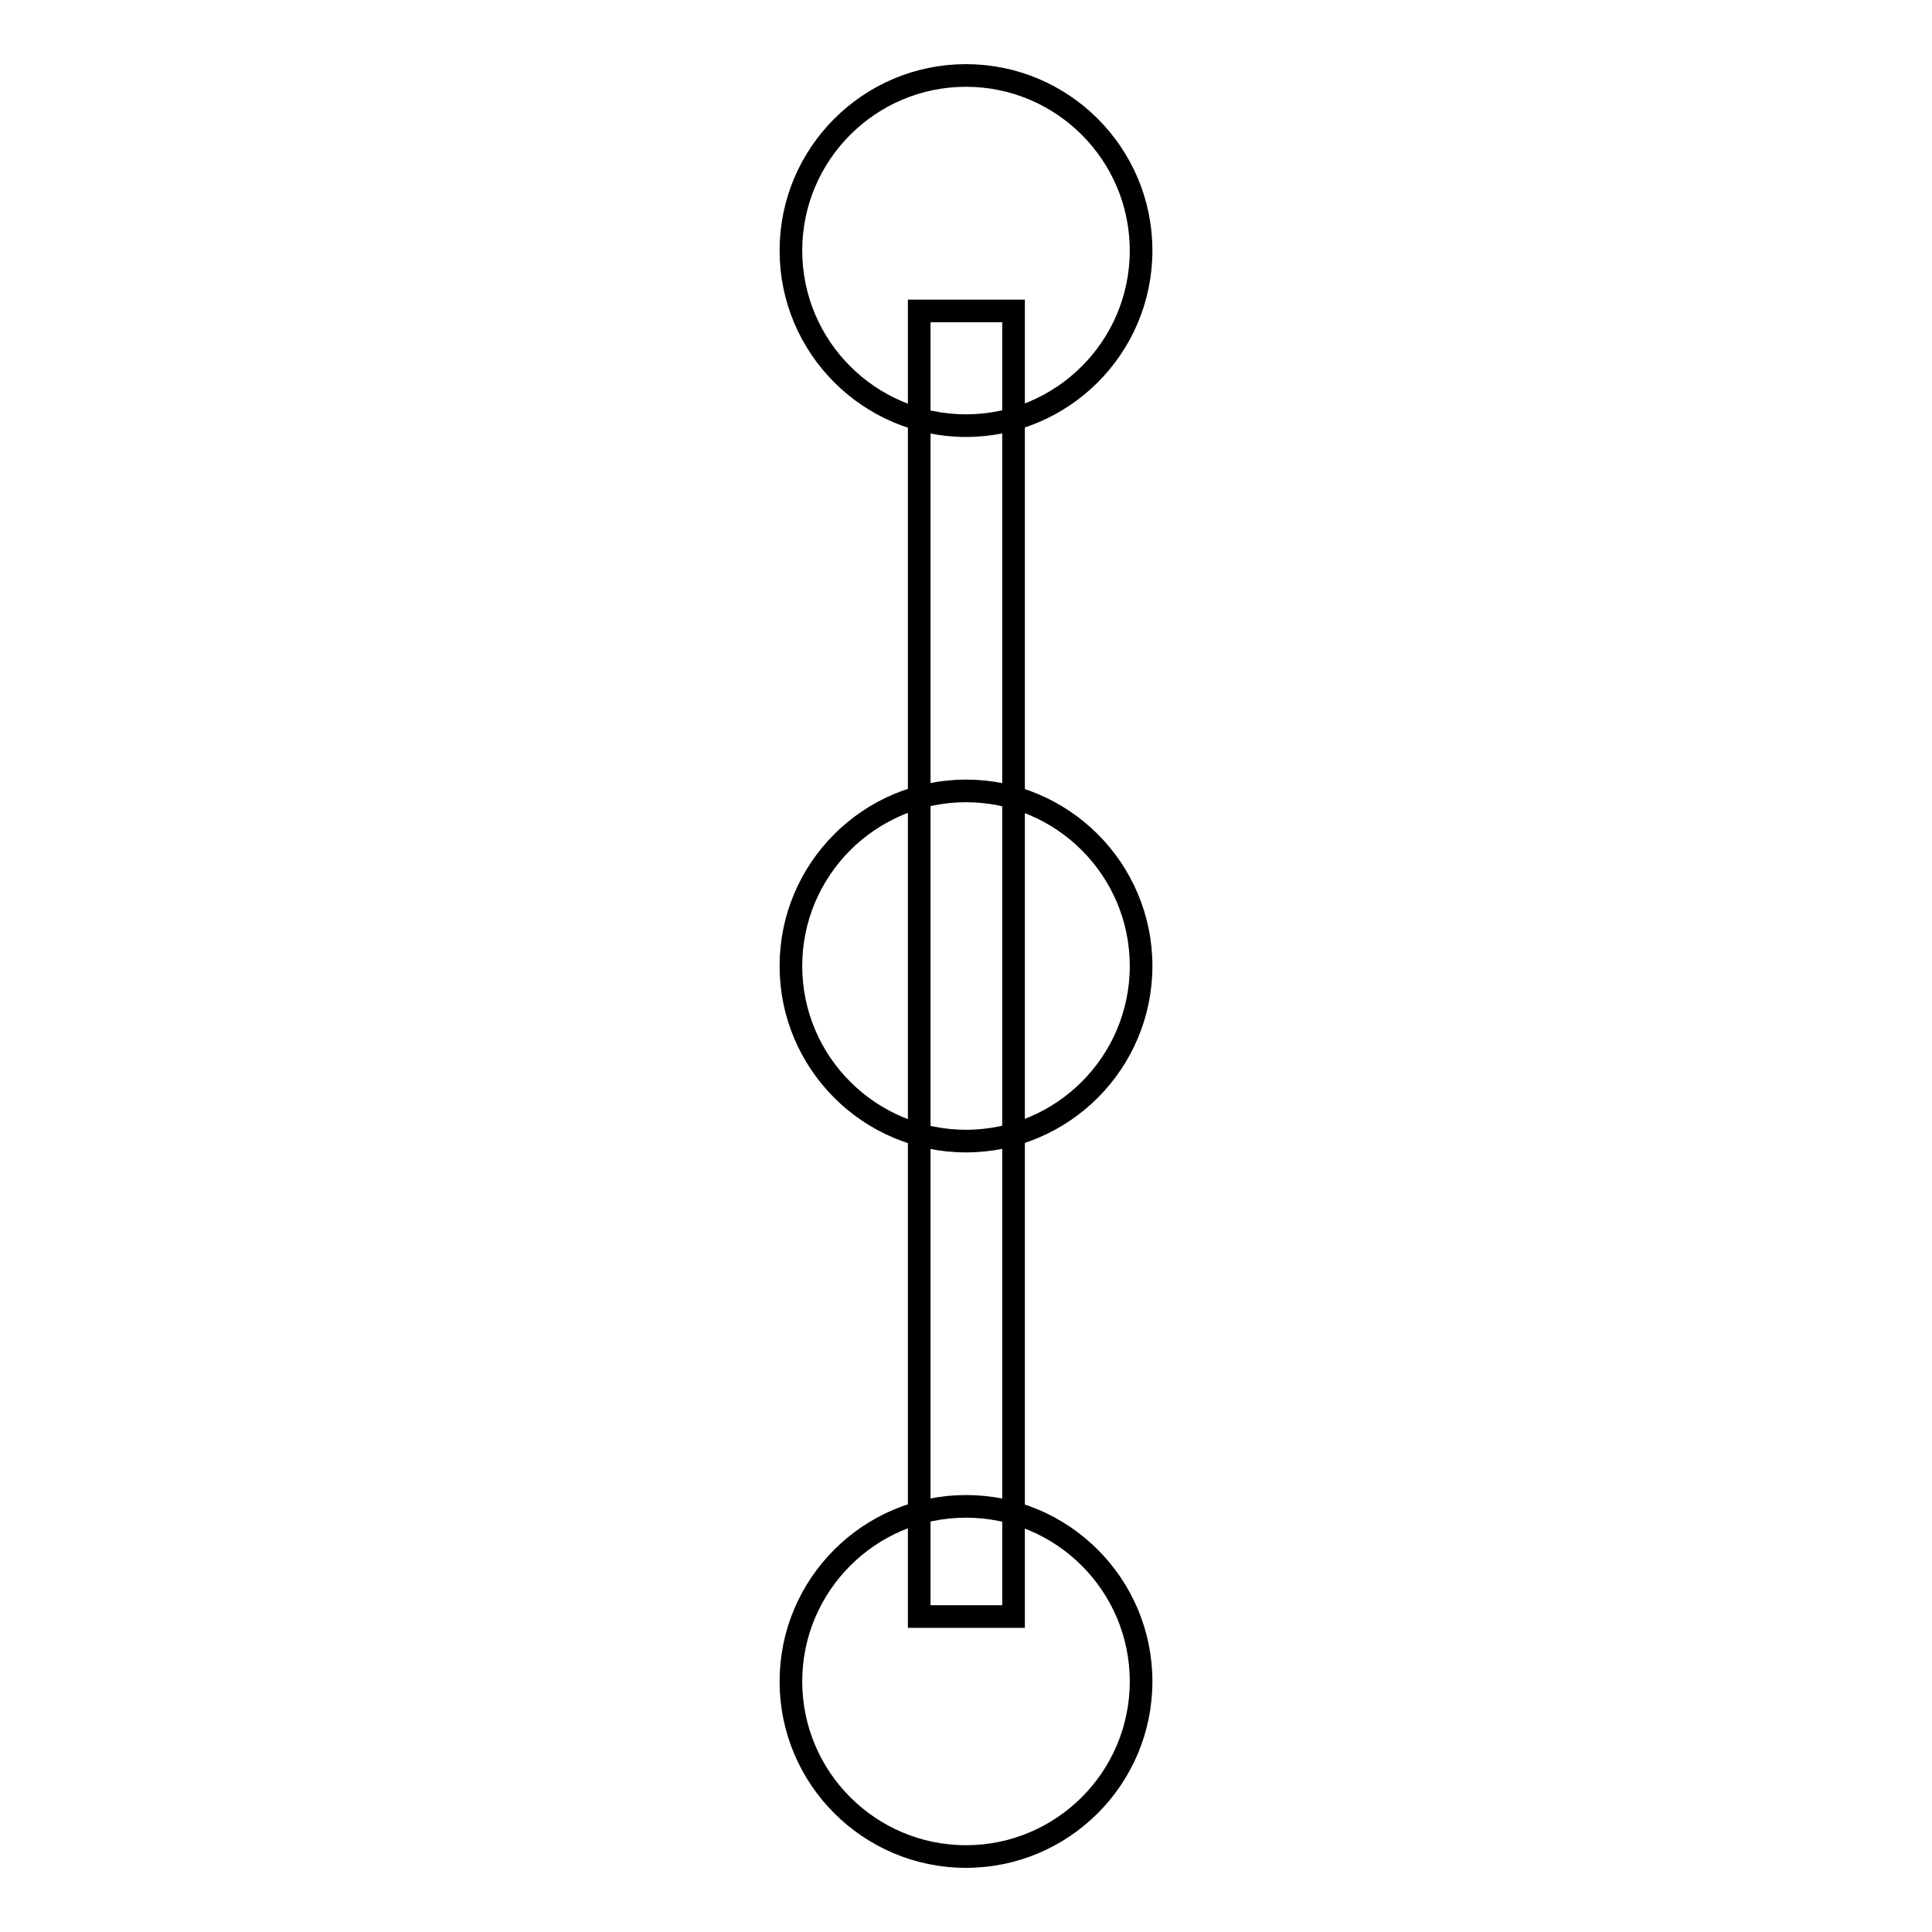
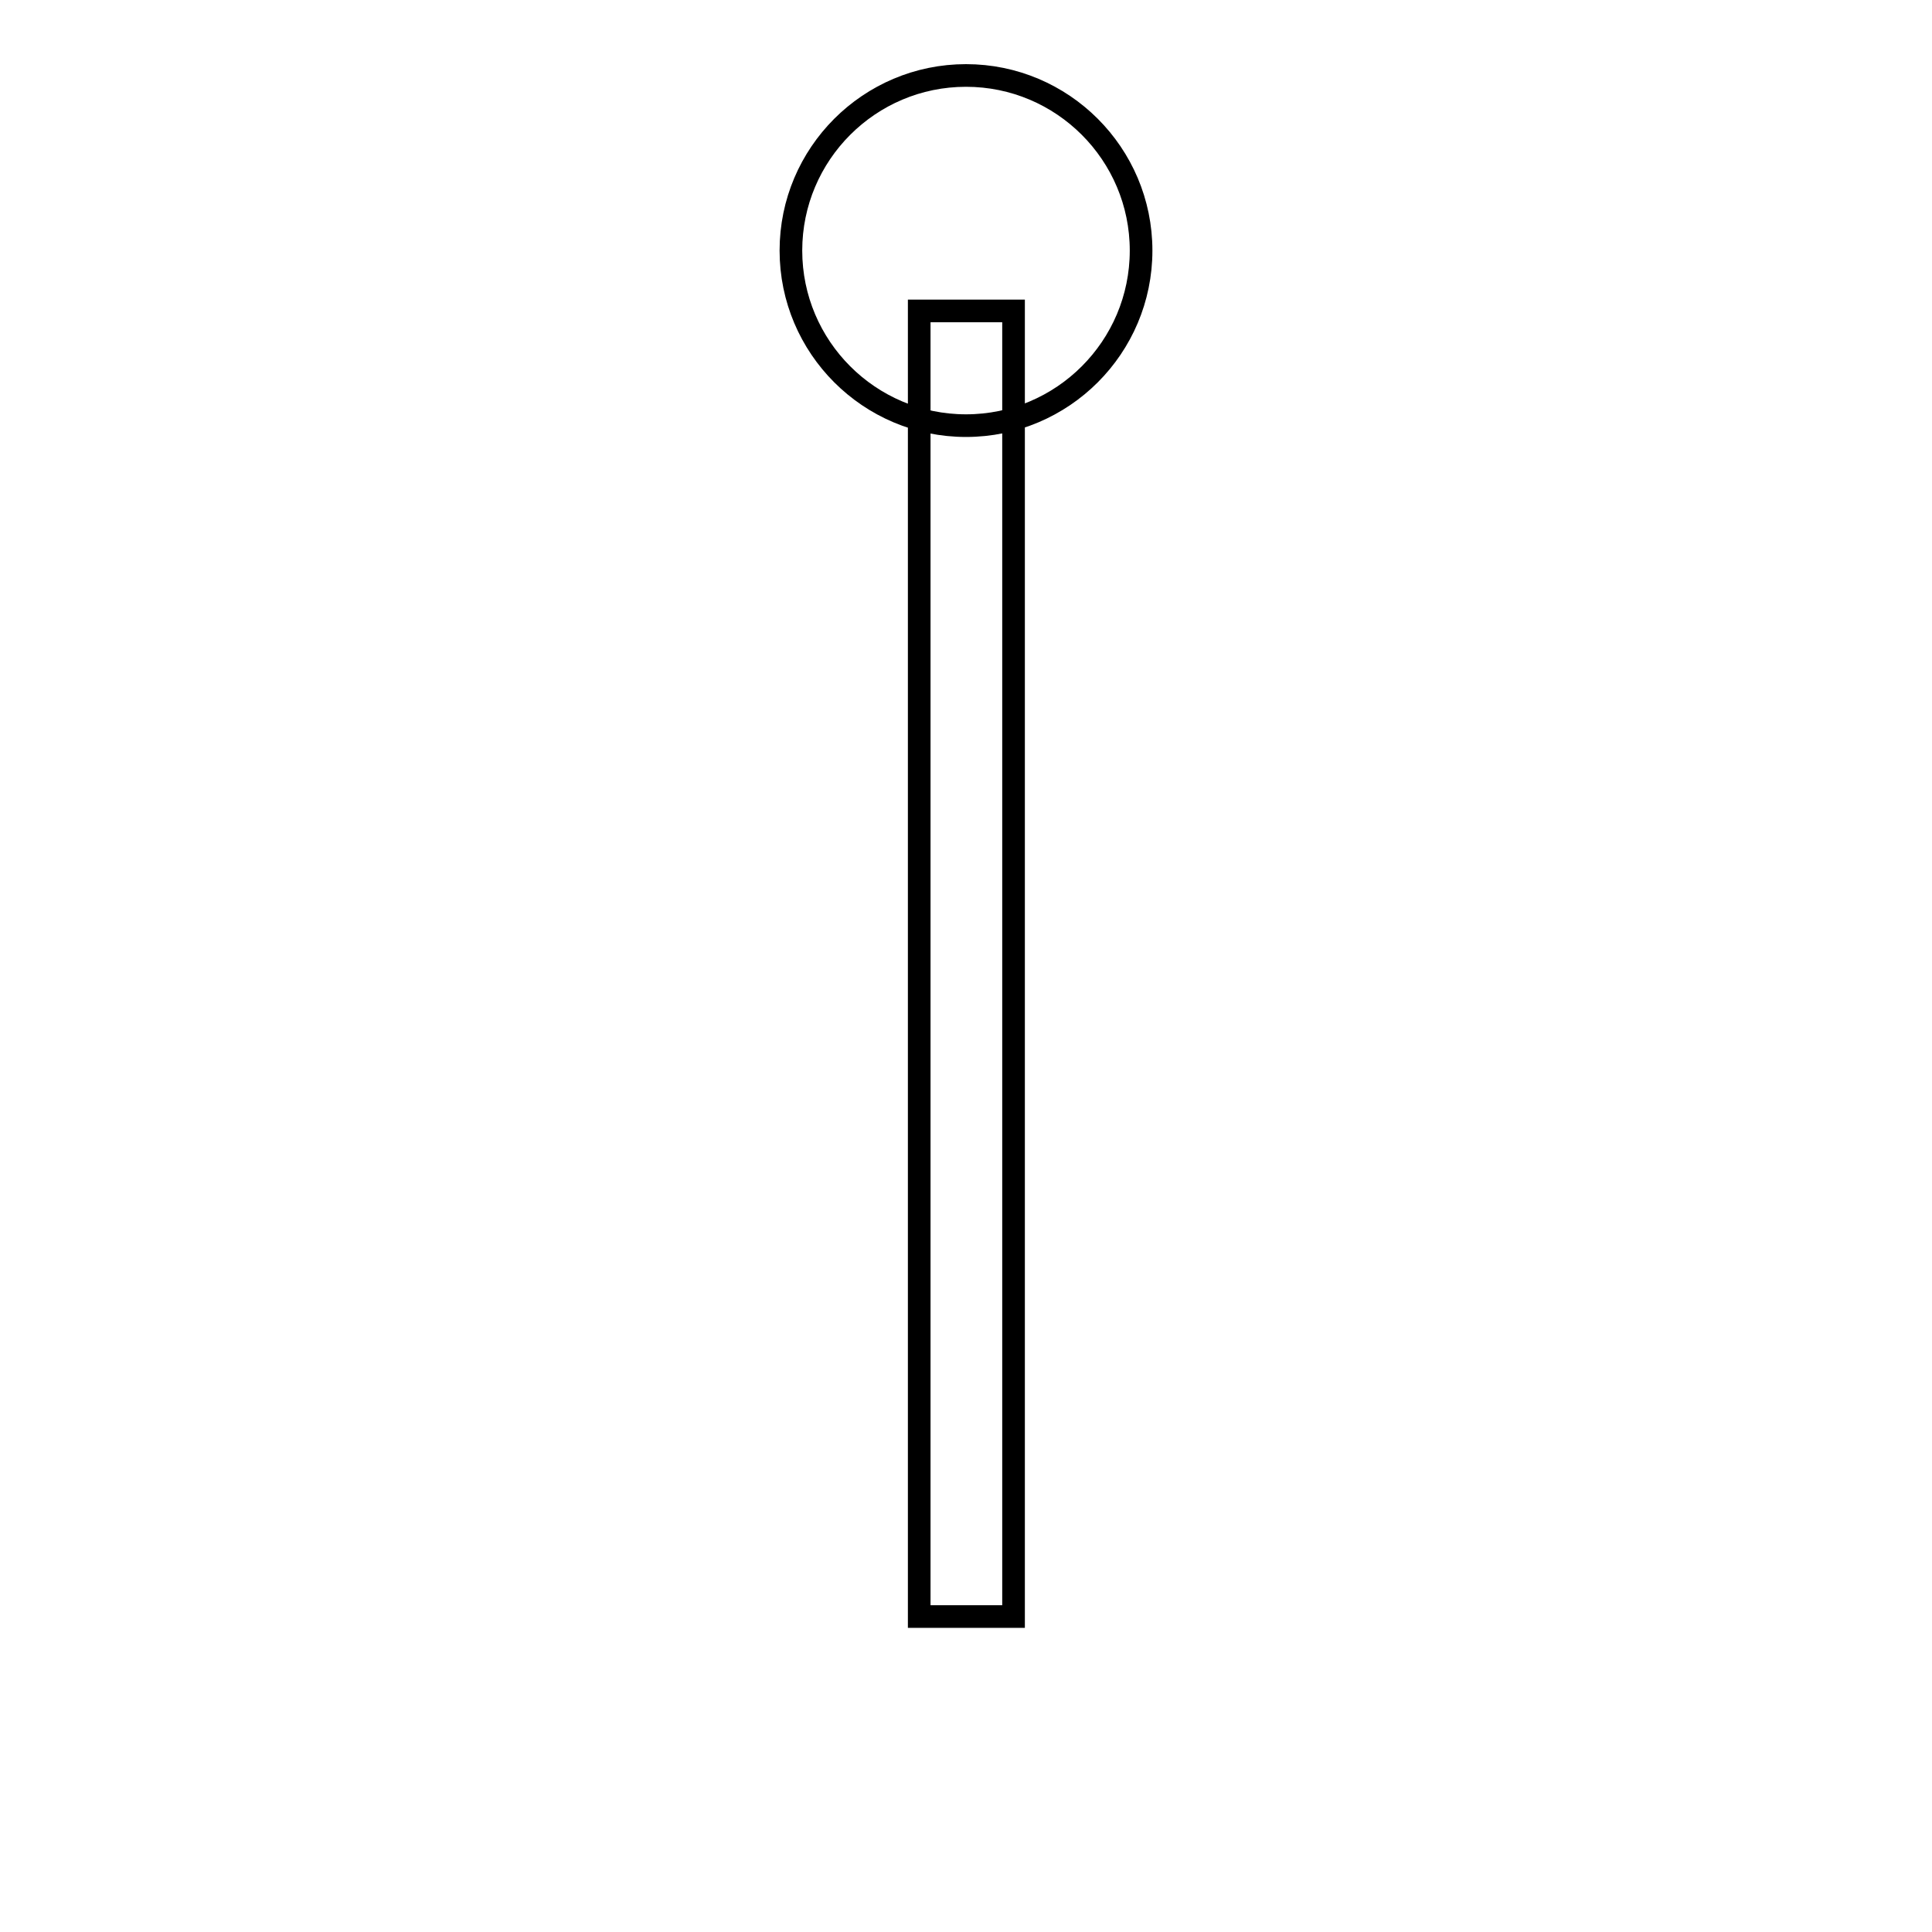
<svg xmlns="http://www.w3.org/2000/svg" version="1.1" x="0px" y="0px" viewBox="0 0 256 256" enable-background="new 0 0 256 256" xml:space="preserve">
  <g>
    <g>
      <path stroke-width="3" fill-opacity="0" stroke="#000000" d="M104.8,33.2c0,12.8,10.4,23.2,23.2,23.2c12.8,0,23.2-10.4,23.2-23.2v0c0-12.8-10.4-23.2-23.2-23.2C115.2,10,104.8,20.4,104.8,33.2L104.8,33.2z" />
-       <path stroke-width="3" fill-opacity="0" stroke="#000000" d="M104.8,128c0,12.8,10.4,23.2,23.2,23.2c12.8,0,23.2-10.4,23.2-23.2v0c0-12.8-10.4-23.2-23.2-23.2C115.2,104.8,104.8,115.2,104.8,128L104.8,128z" />
-       <path stroke-width="3" fill-opacity="0" stroke="#000000" d="M104.8,222.8c0,12.8,10.4,23.2,23.2,23.2c12.8,0,23.2-10.4,23.2-23.2v0c0-12.8-10.4-23.2-23.2-23.2C115.2,199.6,104.8,210,104.8,222.8L104.8,222.8L104.8,222.8z" />
      <path stroke-width="3" fill-opacity="0" stroke="#000000" d="M121.8,41.2h12.5v173h-12.5V41.2L121.8,41.2z" />
    </g>
  </g>
</svg>